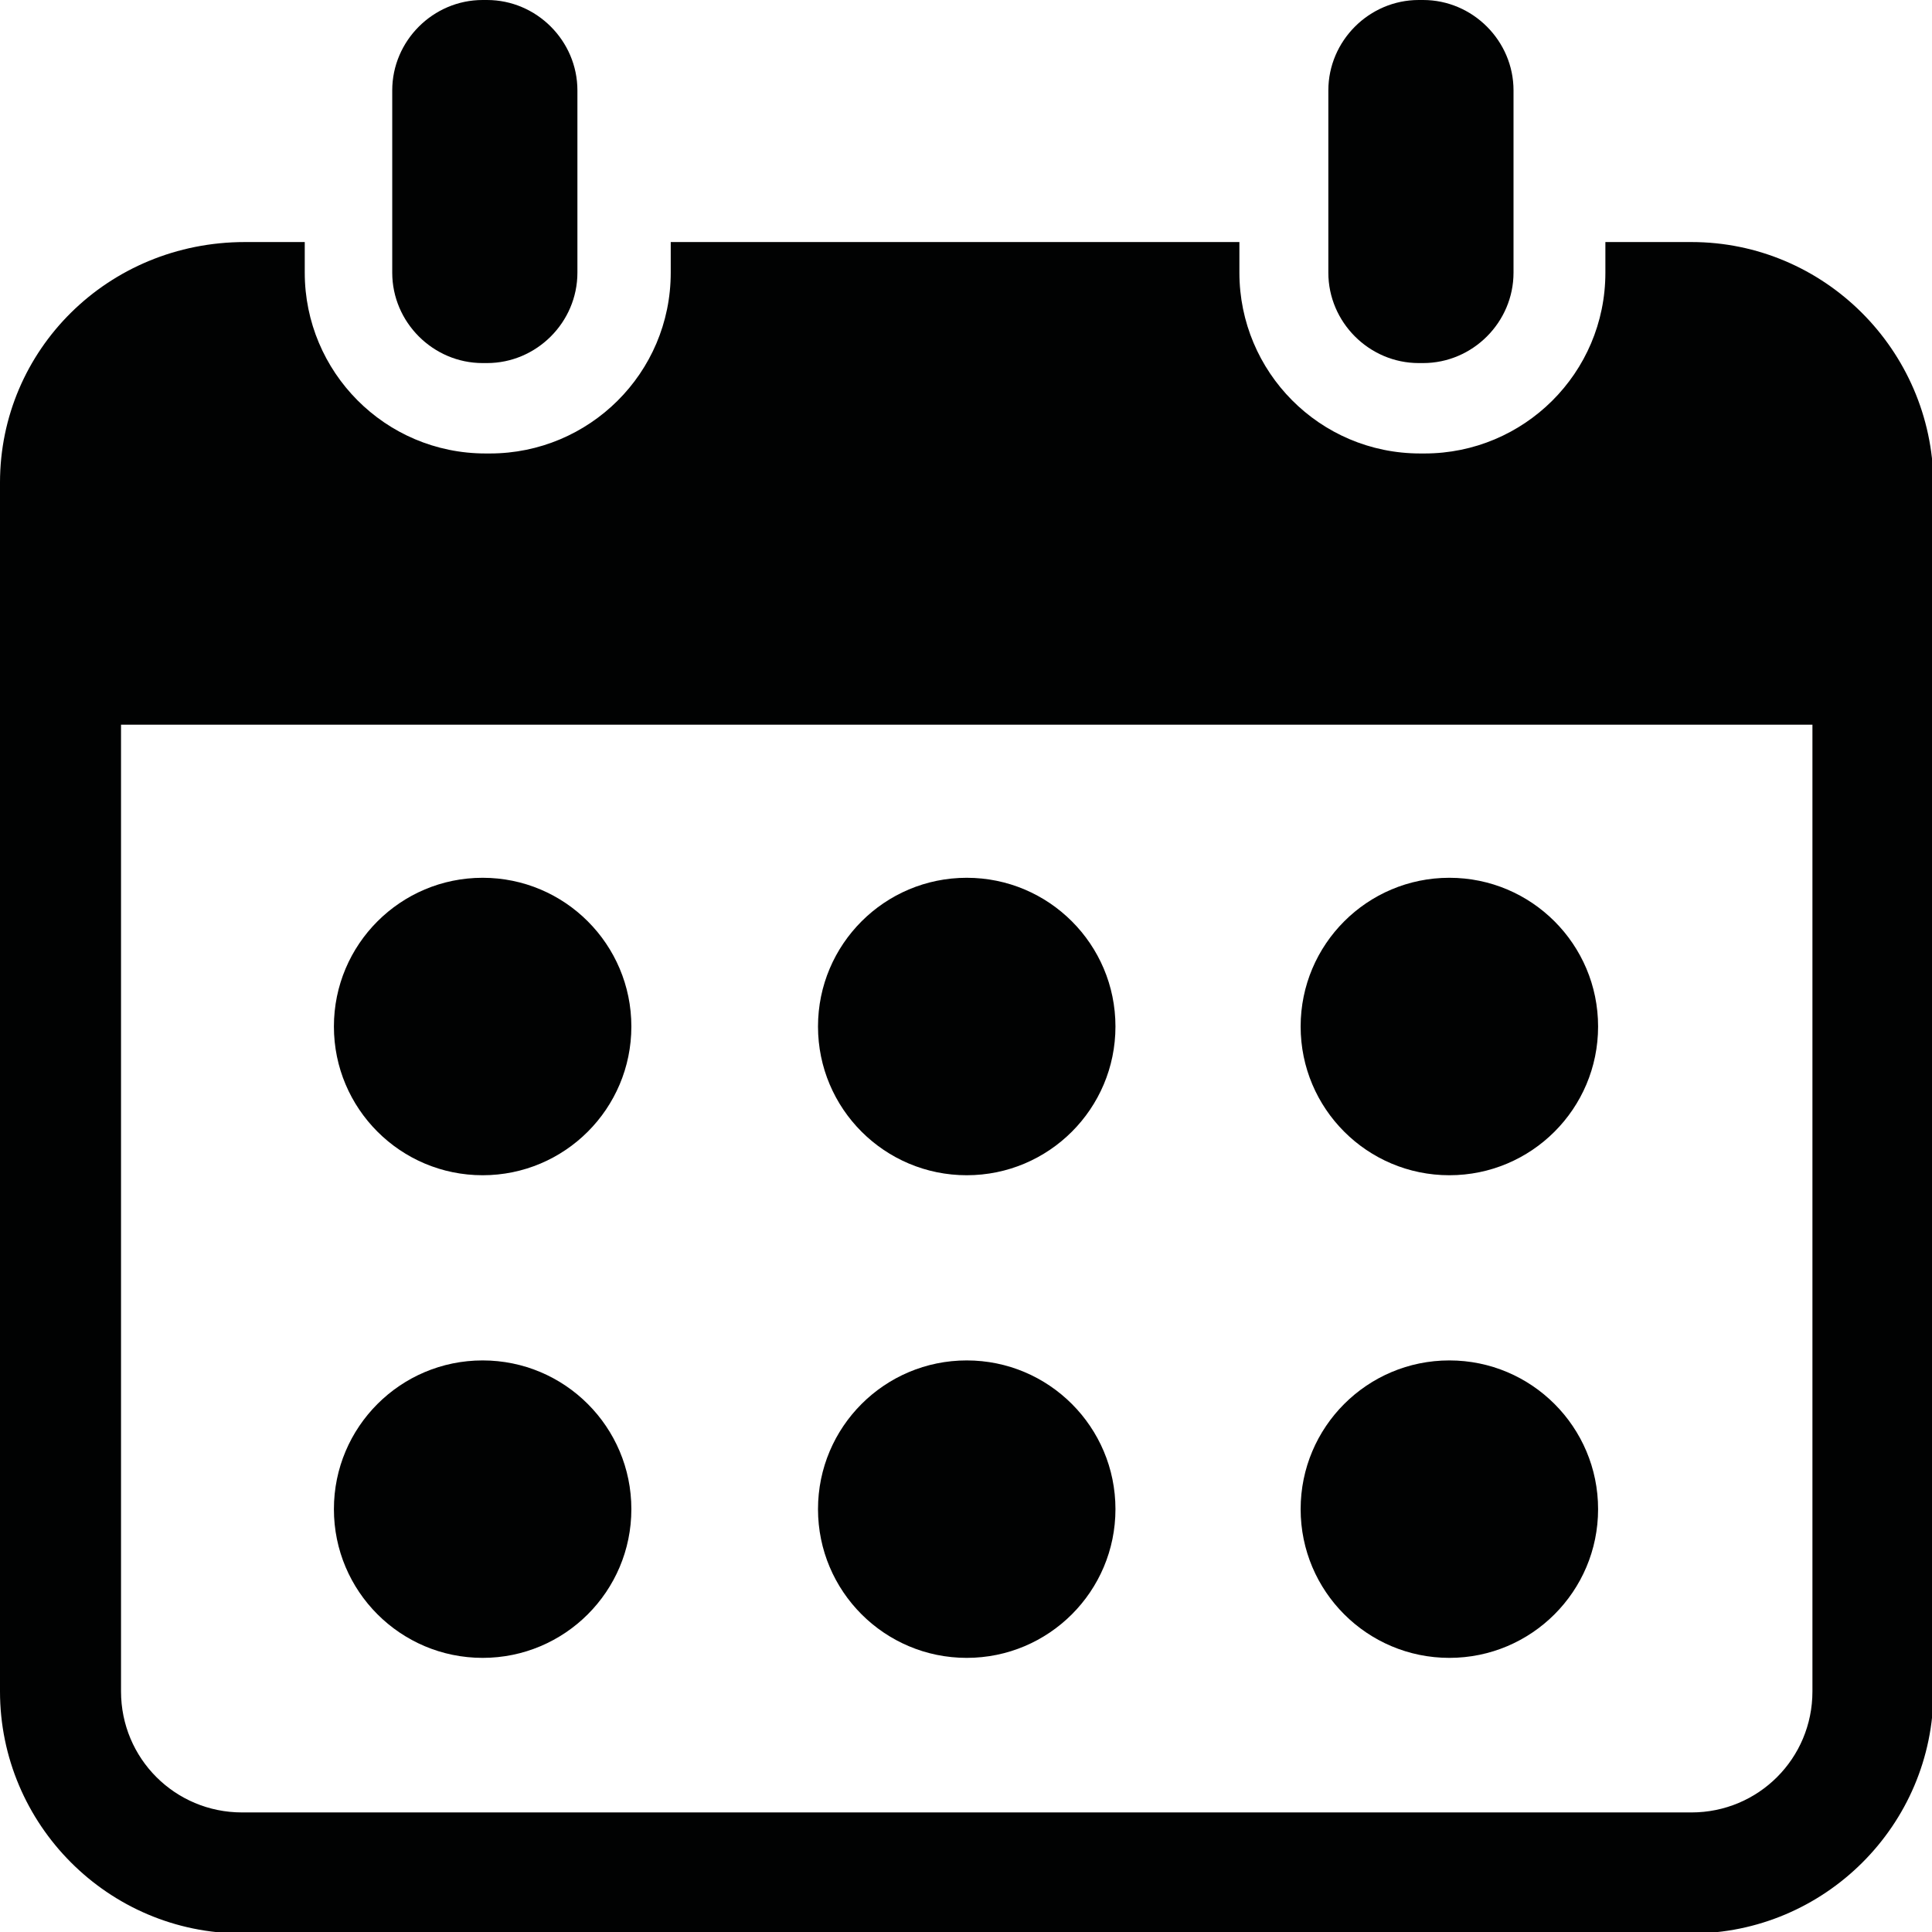
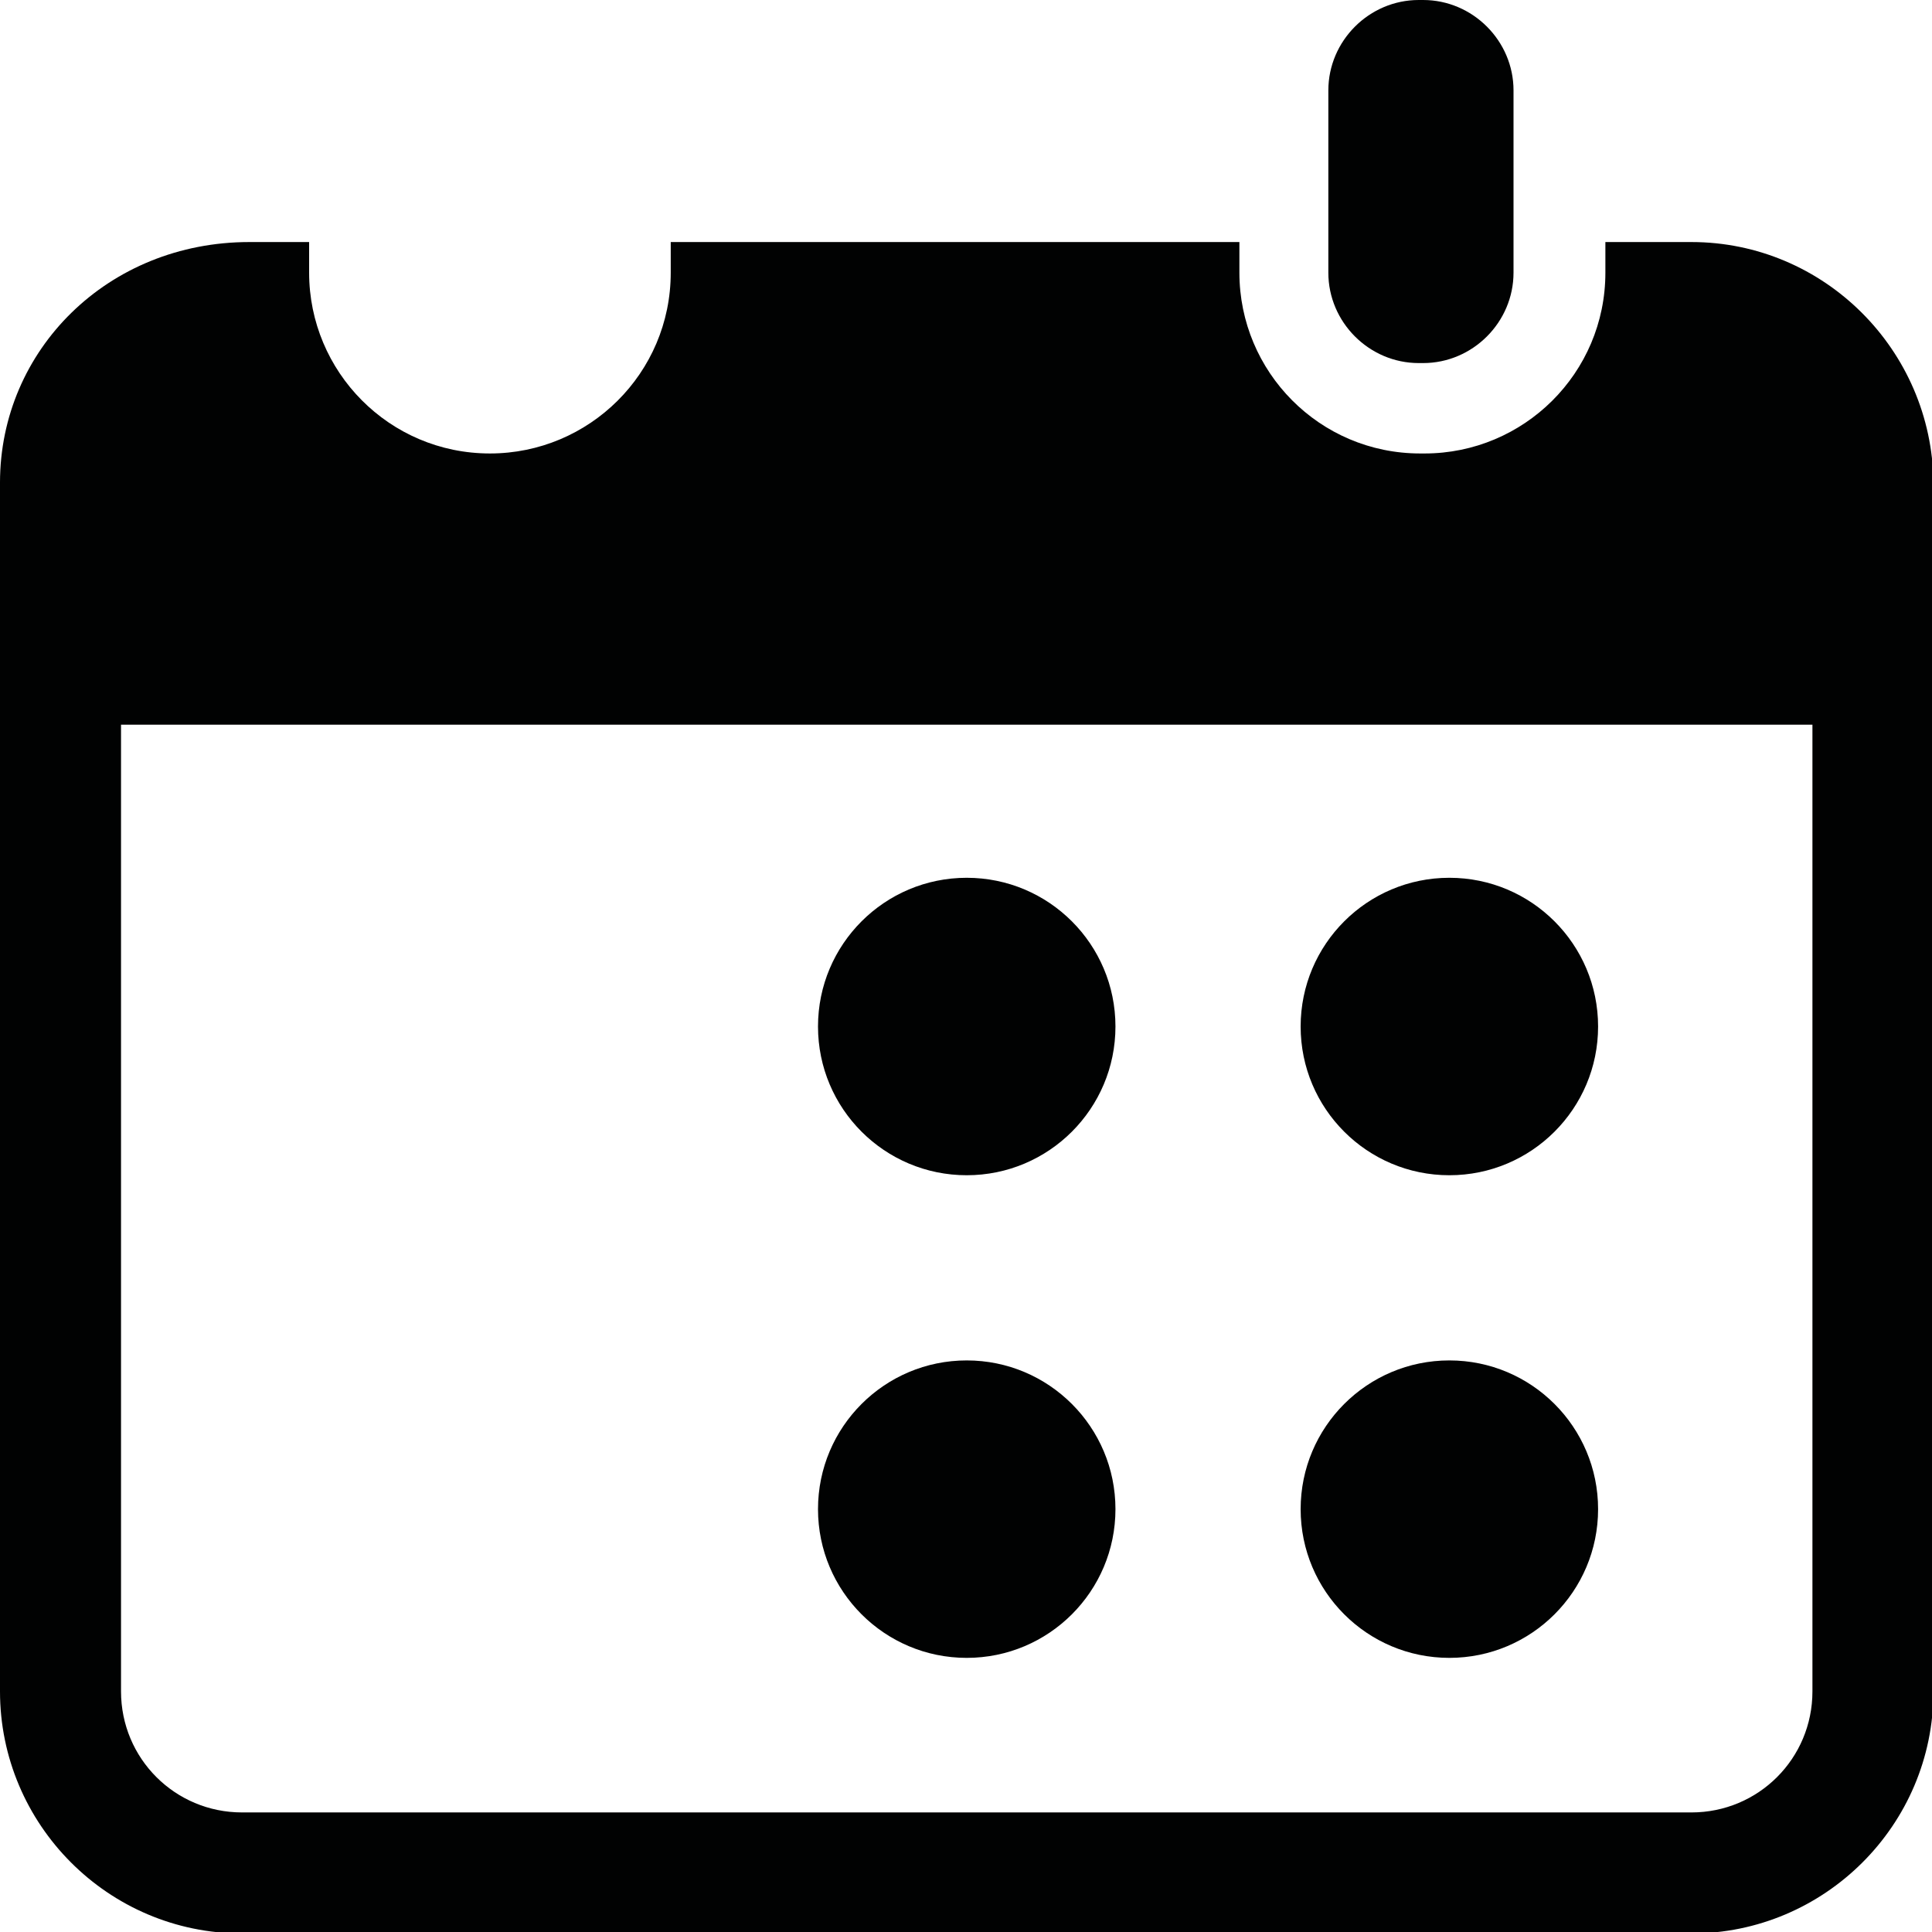
<svg xmlns="http://www.w3.org/2000/svg" version="1.1" id="Layer_1" x="0px" y="0px" viewBox="0 0 132.5 132.5" style="enable-background:new 0 0 132.5 132.5;" xml:space="preserve">
  <style type="text/css">
	.st0{fill:#010202;}
</style>
  <g>
    <g>
-       <path class="st0" d="M33.1,24.9h0.3c3.4,0,6.2-2.8,6.2-6.2v-2.1V6.2c0-3.4-2.8-6.2-6.2-6.2h-0.3c-3.4,0-6.2,2.8-6.2,6.2v10.4v2.1    C26.9,22.1,29.7,24.9,33.1,24.9z" />
      <path class="st0" d="M97.3,24.9h0.3c3.4,0,6.2-2.8,6.2-6.2v-2.1V6.2c0-3.4-2.8-6.2-6.2-6.2h-0.3c-3.4,0-6.2,2.8-6.2,6.2v10.4v2.1    C91.1,22.1,93.9,24.9,97.3,24.9z" />
-       <path class="st0" d="M116,16.6h-5.9v2.1c0,6.9-5.6,12.4-12.4,12.4h-0.3c-6.9,0-12.4-5.6-12.4-12.4v-2.1h-39v2.1    c0,6.9-5.6,12.4-12.4,12.4h-0.3c-6.9,0-12.4-5.6-12.4-12.4v-2.1h-4.1C7.4,16.6,0,24,0,33.1V116c0,9.1,7.4,16.6,16.6,16.6H116    c9.1,0,16.6-7.4,16.6-16.6V33.1C132.5,24,125.1,16.6,116,16.6z M124.3,116c0,4.6-3.7,8.3-8.3,8.3H16.6c-4.6,0-8.3-3.7-8.3-8.3    V49.7h116V116z" />
-       <circle class="st0" cx="33.1" cy="70.4" r="10.2" />
+       <path class="st0" d="M116,16.6h-5.9v2.1c0,6.9-5.6,12.4-12.4,12.4h-0.3c-6.9,0-12.4-5.6-12.4-12.4v-2.1h-39v2.1    c0,6.9-5.6,12.4-12.4,12.4c-6.9,0-12.4-5.6-12.4-12.4v-2.1h-4.1C7.4,16.6,0,24,0,33.1V116c0,9.1,7.4,16.6,16.6,16.6H116    c9.1,0,16.6-7.4,16.6-16.6V33.1C132.5,24,125.1,16.6,116,16.6z M124.3,116c0,4.6-3.7,8.3-8.3,8.3H16.6c-4.6,0-8.3-3.7-8.3-8.3    V49.7h116V116z" />
      <circle class="st0" cx="66.3" cy="70.4" r="10.2" />
      <circle class="st0" cx="99.4" cy="70.4" r="10.2" />
-       <circle class="st0" cx="33.1" cy="103.5" r="10.2" />
      <circle class="st0" cx="66.3" cy="103.5" r="10.2" />
      <circle class="st0" cx="99.4" cy="103.5" r="10.2" />
    </g>
  </g>
</svg>